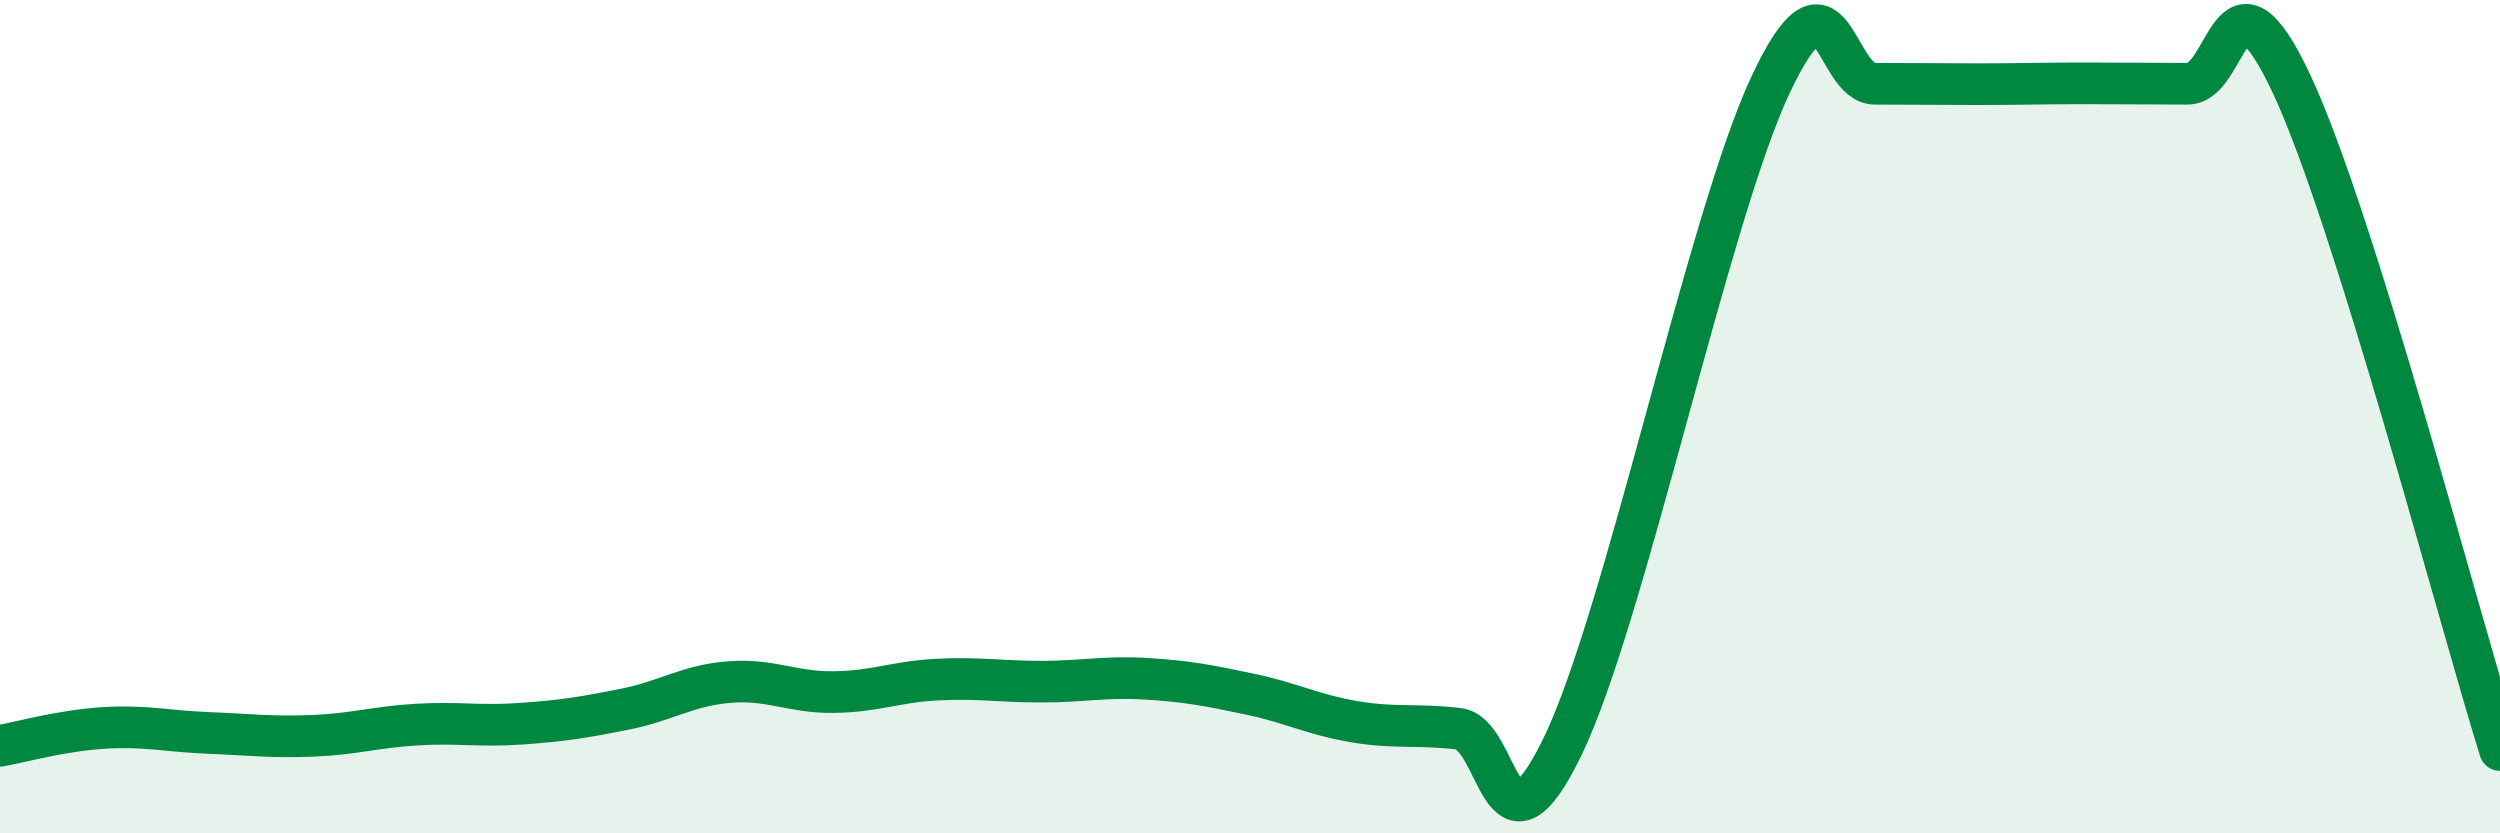
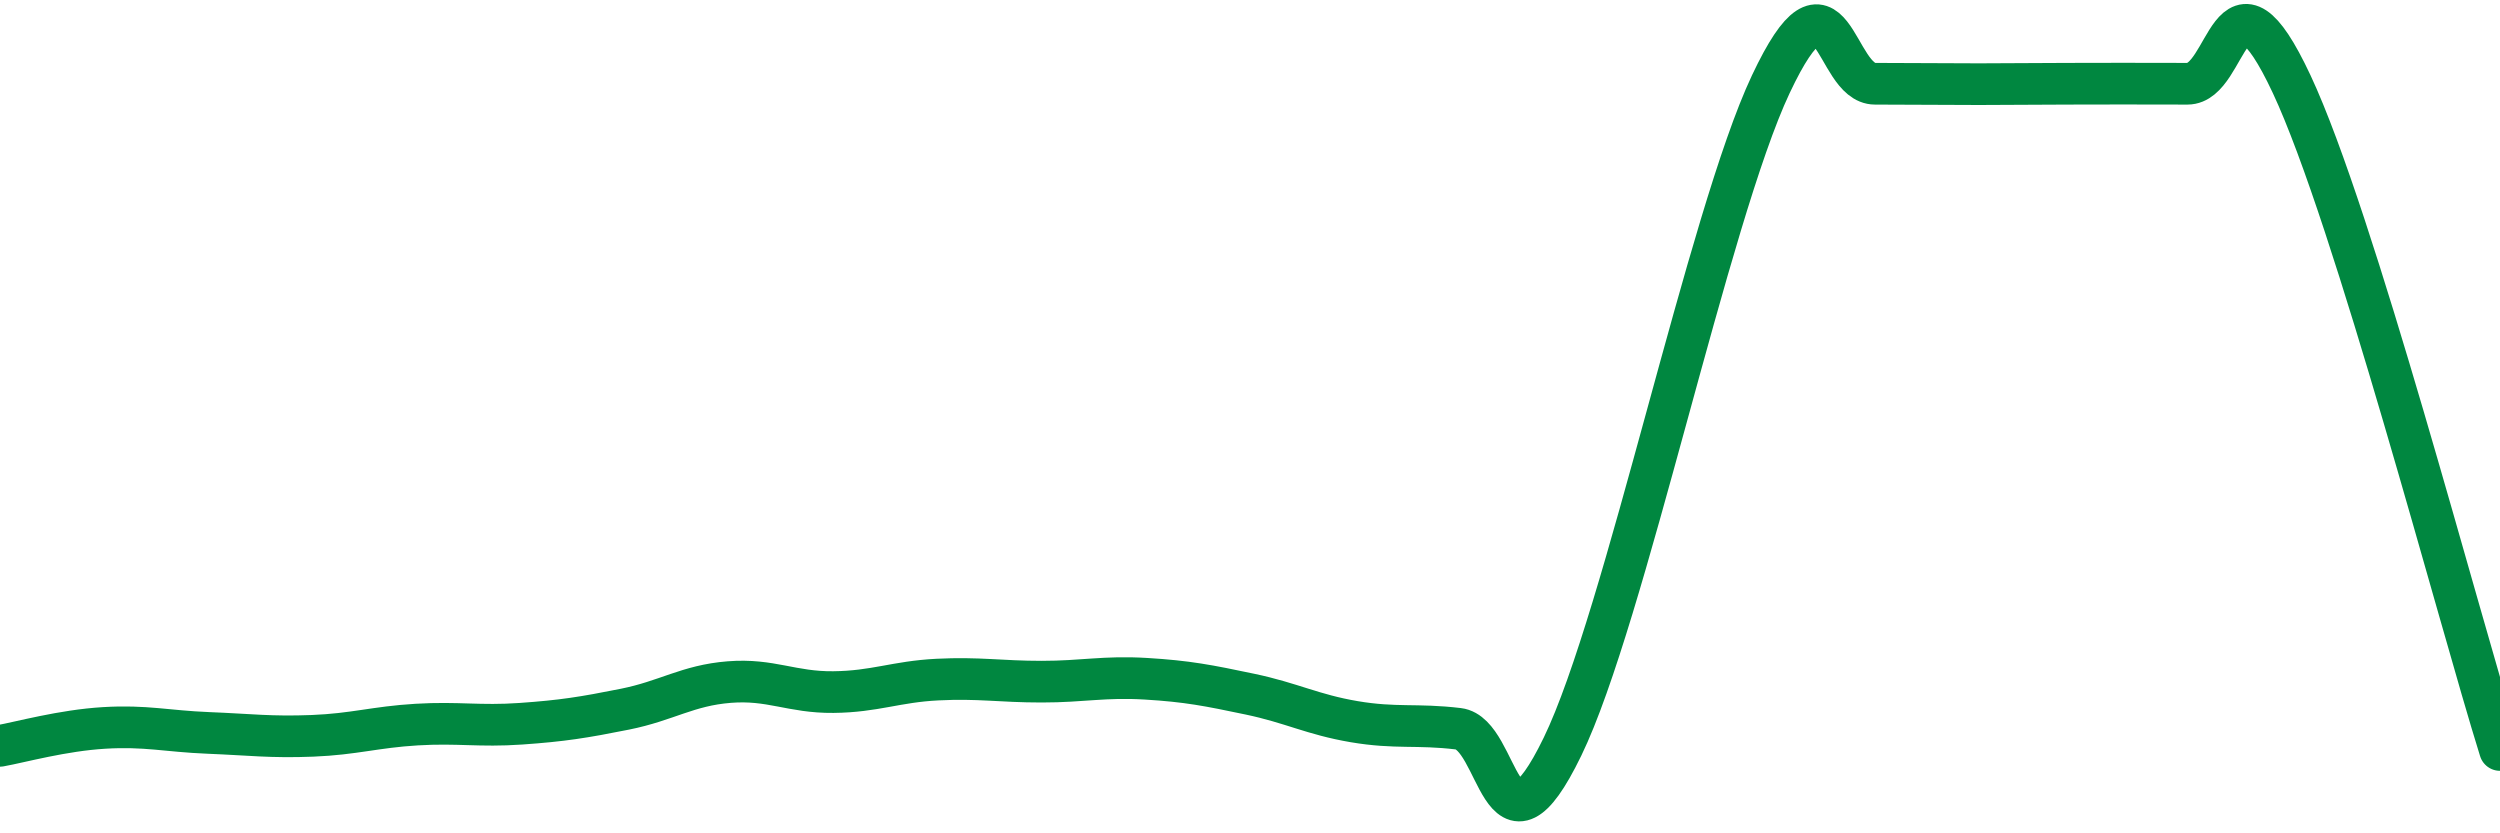
<svg xmlns="http://www.w3.org/2000/svg" width="60" height="20" viewBox="0 0 60 20">
-   <path d="M 0,17.9 C 0.5,17.81 1.5,17.53 2.5,17.47 C 3.5,17.41 4,17.55 5,17.59 C 6,17.63 6.5,17.7 7.5,17.66 C 8.5,17.62 9,17.45 10,17.39 C 11,17.33 11.5,17.44 12.5,17.37 C 13.5,17.3 14,17.22 15,17.02 C 16,16.82 16.5,16.45 17.5,16.37 C 18.5,16.29 19,16.62 20,16.61 C 21,16.6 21.5,16.36 22.5,16.31 C 23.5,16.26 24,16.36 25,16.36 C 26,16.36 26.5,16.23 27.5,16.29 C 28.5,16.35 29,16.45 30,16.66 C 31,16.87 31.5,17.15 32.5,17.32 C 33.5,17.49 34,17.37 35,17.49 C 36,17.61 36,21.01 37.5,17.92 C 39,14.83 41,5.2 42.5,2.02 C 44,-1.16 44,2.01 45,2.01 C 46,2.01 46.5,2.02 47.5,2.02 C 48.5,2.02 49,2 50,2 C 51,2 51.5,2.01 52.5,2.01 C 53.5,2.01 53.5,-1.18 55,2.02 C 56.5,5.22 59,14.8 60,18L60 20L0 20Z" fill="#008740" opacity="0.1" stroke-linecap="round" stroke-linejoin="round" />
-   <path d="M 0,17.9 C 0.5,17.81 1.5,17.53 2.5,17.47 C 3.5,17.41 4,17.55 5,17.59 C 6,17.63 6.5,17.7 7.5,17.66 C 8.5,17.62 9,17.45 10,17.39 C 11,17.33 11.5,17.44 12.5,17.37 C 13.5,17.3 14,17.22 15,17.02 C 16,16.82 16.5,16.45 17.5,16.37 C 18.5,16.29 19,16.62 20,16.61 C 21,16.6 21.5,16.36 22.5,16.31 C 23.5,16.26 24,16.36 25,16.36 C 26,16.36 26.5,16.23 27.5,16.29 C 28.5,16.35 29,16.45 30,16.66 C 31,16.87 31.5,17.15 32.5,17.32 C 33.5,17.49 34,17.37 35,17.49 C 36,17.61 36,21.01 37.5,17.92 C 39,14.83 41,5.2 42.5,2.02 C 44,-1.16 44,2.01 45,2.01 C 46,2.01 46.5,2.02 47.5,2.02 C 48.5,2.02 49,2 50,2 C 51,2 51.5,2.01 52.5,2.01 C 53.5,2.01 53.5,-1.18 55,2.02 C 56.5,5.22 59,14.8 60,18" stroke="#008740" stroke-width="1" fill="none" stroke-linecap="round" stroke-linejoin="round" />
+   <path d="M 0,17.9 C 0.5,17.81 1.5,17.53 2.5,17.47 C 3.5,17.41 4,17.55 5,17.59 C 6,17.63 6.5,17.7 7.5,17.66 C 8.5,17.62 9,17.45 10,17.39 C 11,17.33 11.5,17.44 12.5,17.37 C 13.5,17.3 14,17.22 15,17.02 C 16,16.82 16.5,16.45 17.5,16.37 C 18.5,16.29 19,16.62 20,16.61 C 21,16.6 21.5,16.36 22.5,16.31 C 23.5,16.26 24,16.36 25,16.36 C 26,16.36 26.5,16.23 27.5,16.29 C 28.5,16.35 29,16.45 30,16.66 C 31,16.87 31.5,17.15 32.5,17.32 C 33.5,17.49 34,17.37 35,17.49 C 36,17.61 36,21.01 37.5,17.92 C 39,14.83 41,5.2 42.5,2.02 C 44,-1.16 44,2.01 45,2.01 C 46,2.01 46.5,2.02 47.5,2.02 C 51,2 51.5,2.01 52.5,2.01 C 53.5,2.01 53.5,-1.18 55,2.02 C 56.5,5.22 59,14.8 60,18" stroke="#008740" stroke-width="1" fill="none" stroke-linecap="round" stroke-linejoin="round" />
</svg>